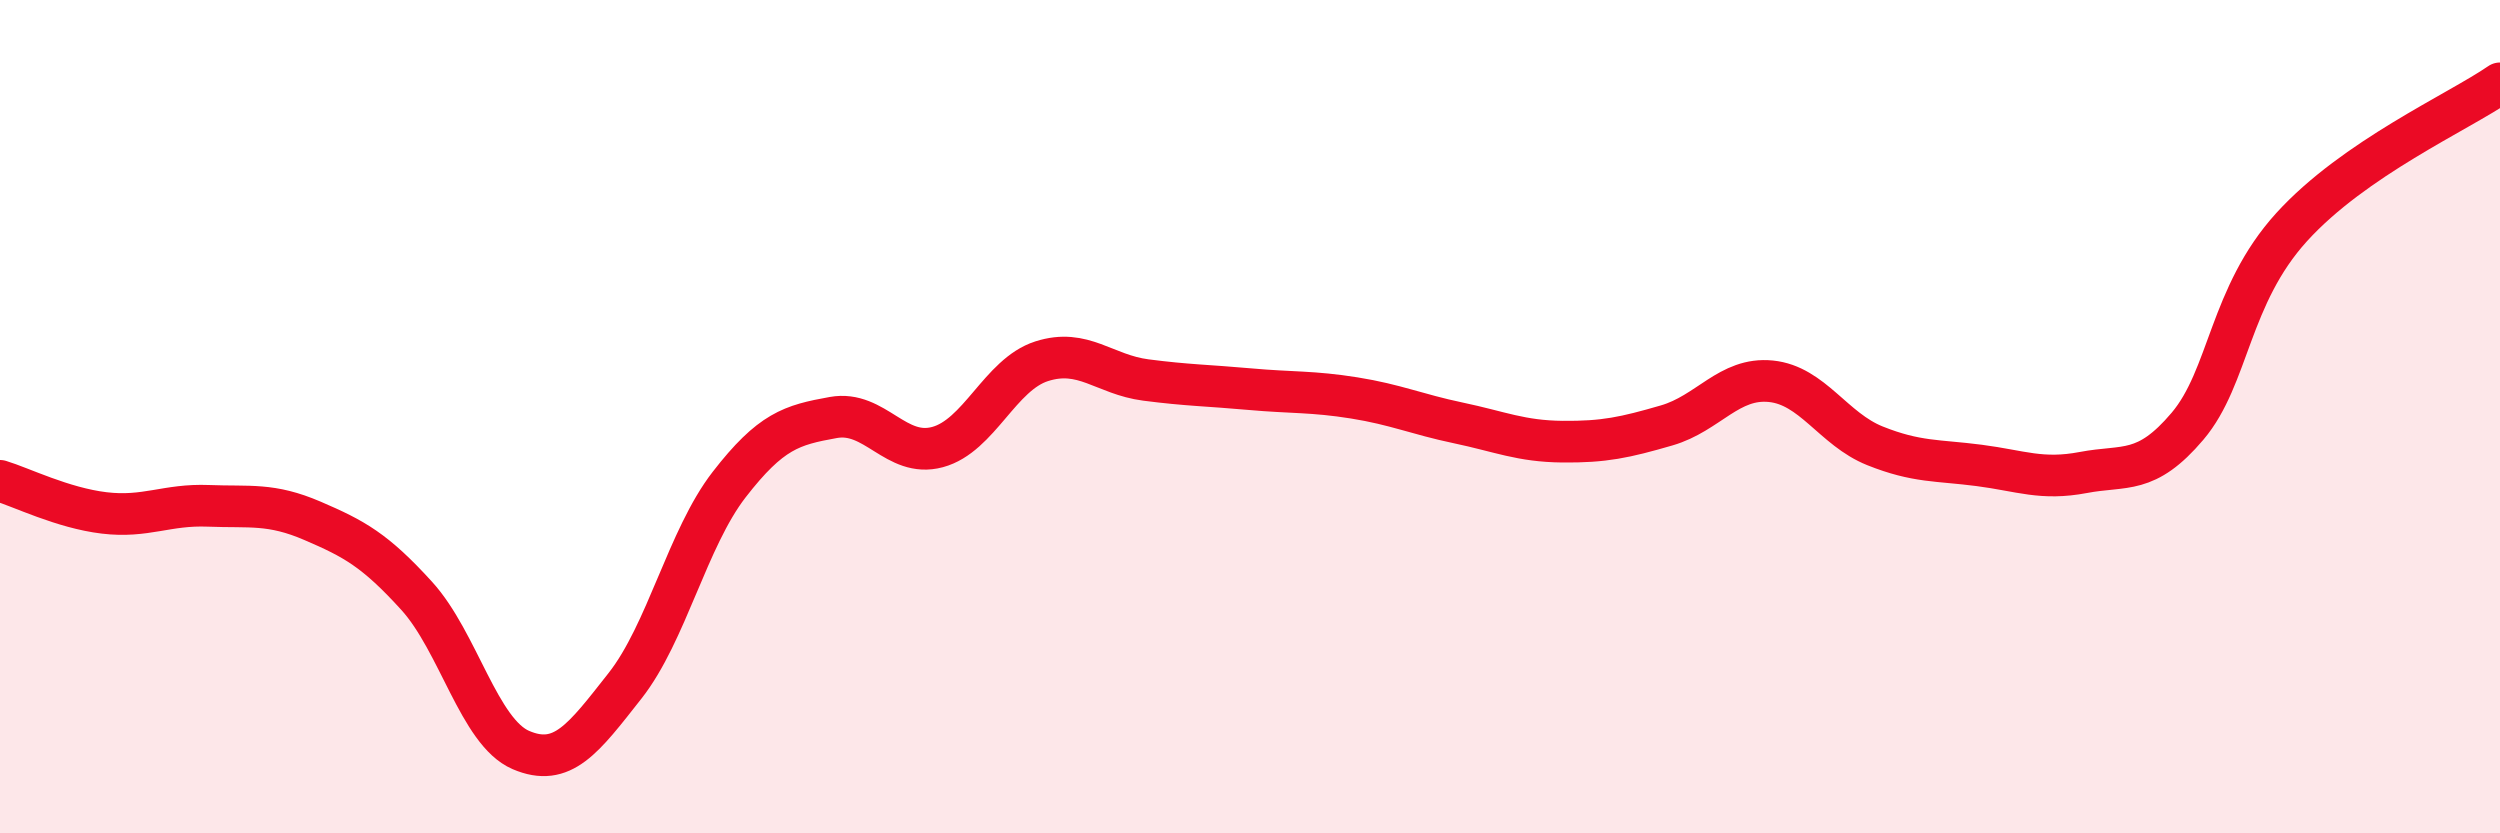
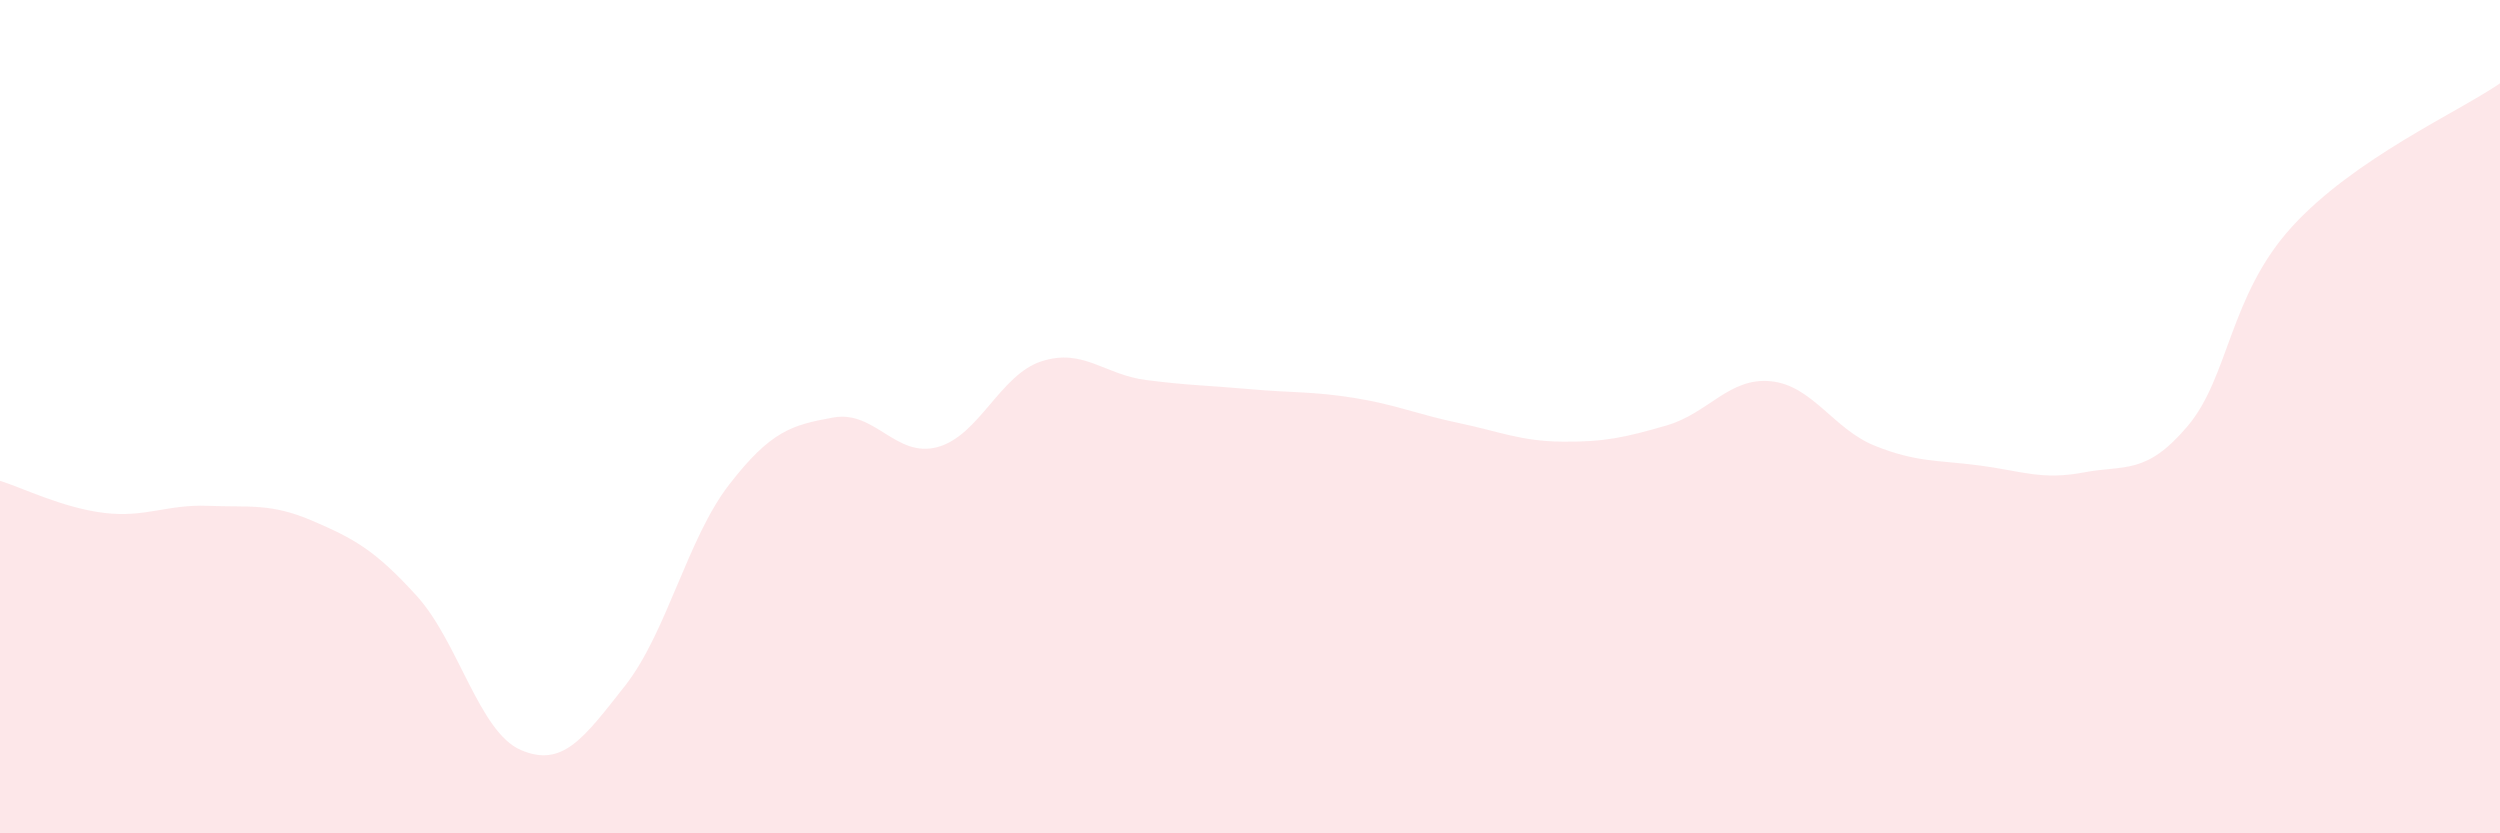
<svg xmlns="http://www.w3.org/2000/svg" width="60" height="20" viewBox="0 0 60 20">
  <path d="M 0,11.54 C 0.5,11.69 1.5,12.19 2.5,12.31 C 3.5,12.43 4,12.1 5,12.14 C 6,12.18 6.5,12.07 7.5,12.5 C 8.5,12.93 9,13.2 10,14.3 C 11,15.4 11.5,17.57 12.5,18 C 13.5,18.43 14,17.73 15,16.46 C 16,15.19 16.5,12.92 17.5,11.63 C 18.5,10.34 19,10.2 20,10.02 C 21,9.84 21.5,11 22.5,10.73 C 23.5,10.46 24,8.99 25,8.67 C 26,8.35 26.5,8.99 27.5,9.12 C 28.5,9.25 29,9.25 30,9.34 C 31,9.43 31.5,9.39 32.5,9.55 C 33.5,9.71 34,9.94 35,10.15 C 36,10.36 36.5,10.59 37.5,10.6 C 38.5,10.61 39,10.5 40,10.21 C 41,9.92 41.5,9.05 42.5,9.15 C 43.5,9.25 44,10.3 45,10.7 C 46,11.1 46.5,11.04 47.5,11.17 C 48.5,11.3 49,11.53 50,11.34 C 51,11.15 51.5,11.41 52.5,10.23 C 53.5,9.05 53.5,7.1 55,5.45 C 56.5,3.8 59,2.69 60,2L60 20L0 20Z" fill="#EB0A25" opacity="0.1" stroke-linecap="round" stroke-linejoin="round" />
-   <path d="M 0,11.54 C 0.5,11.69 1.5,12.19 2.5,12.31 C 3.5,12.43 4,12.1 5,12.14 C 6,12.18 6.5,12.07 7.5,12.5 C 8.5,12.93 9,13.2 10,14.3 C 11,15.4 11.5,17.57 12.5,18 C 13.5,18.43 14,17.73 15,16.46 C 16,15.19 16.5,12.92 17.5,11.63 C 18.5,10.34 19,10.2 20,10.02 C 21,9.84 21.5,11 22.5,10.73 C 23.5,10.46 24,8.99 25,8.67 C 26,8.35 26.5,8.99 27.5,9.12 C 28.5,9.25 29,9.25 30,9.34 C 31,9.43 31.5,9.39 32.5,9.55 C 33.5,9.71 34,9.94 35,10.15 C 36,10.36 36.5,10.59 37.5,10.6 C 38.5,10.61 39,10.5 40,10.21 C 41,9.92 41.5,9.05 42.5,9.15 C 43.5,9.25 44,10.3 45,10.7 C 46,11.1 46.5,11.04 47.5,11.17 C 48.5,11.3 49,11.53 50,11.34 C 51,11.15 51.5,11.41 52.5,10.23 C 53.5,9.05 53.5,7.1 55,5.45 C 56.5,3.8 59,2.69 60,2" stroke="#EB0A25" stroke-width="1" fill="none" stroke-linecap="round" stroke-linejoin="round" />
</svg>